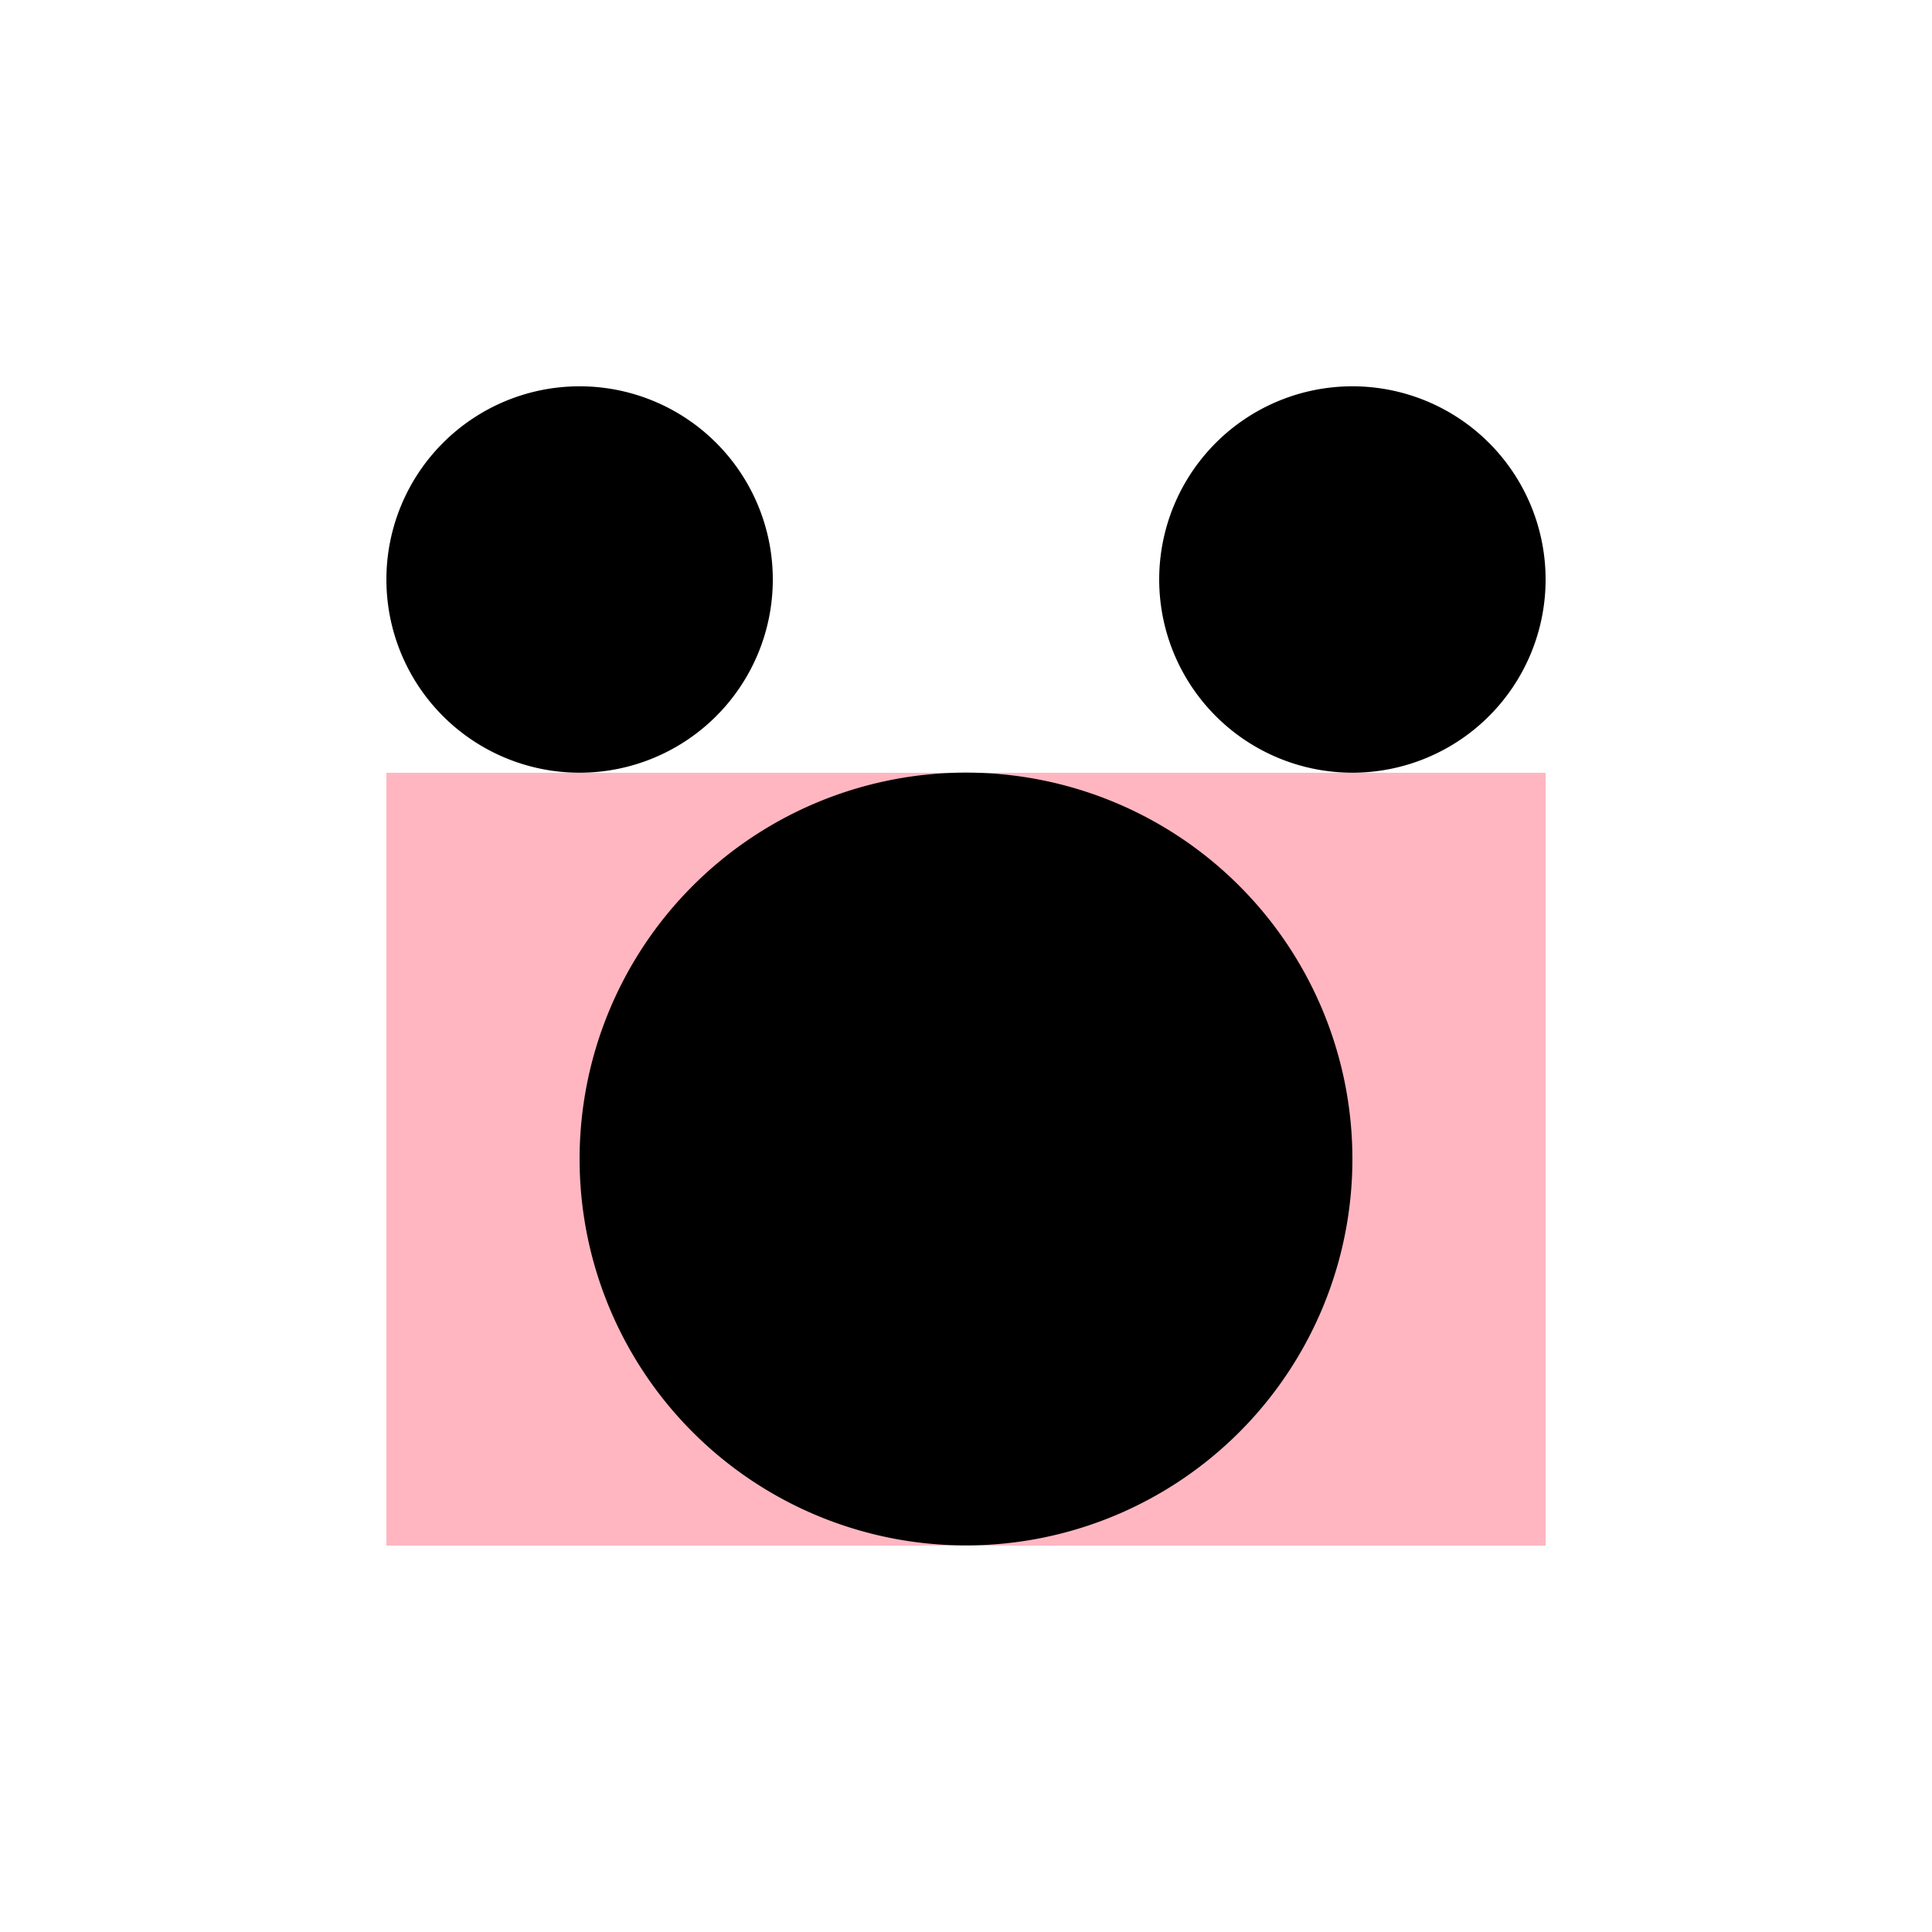
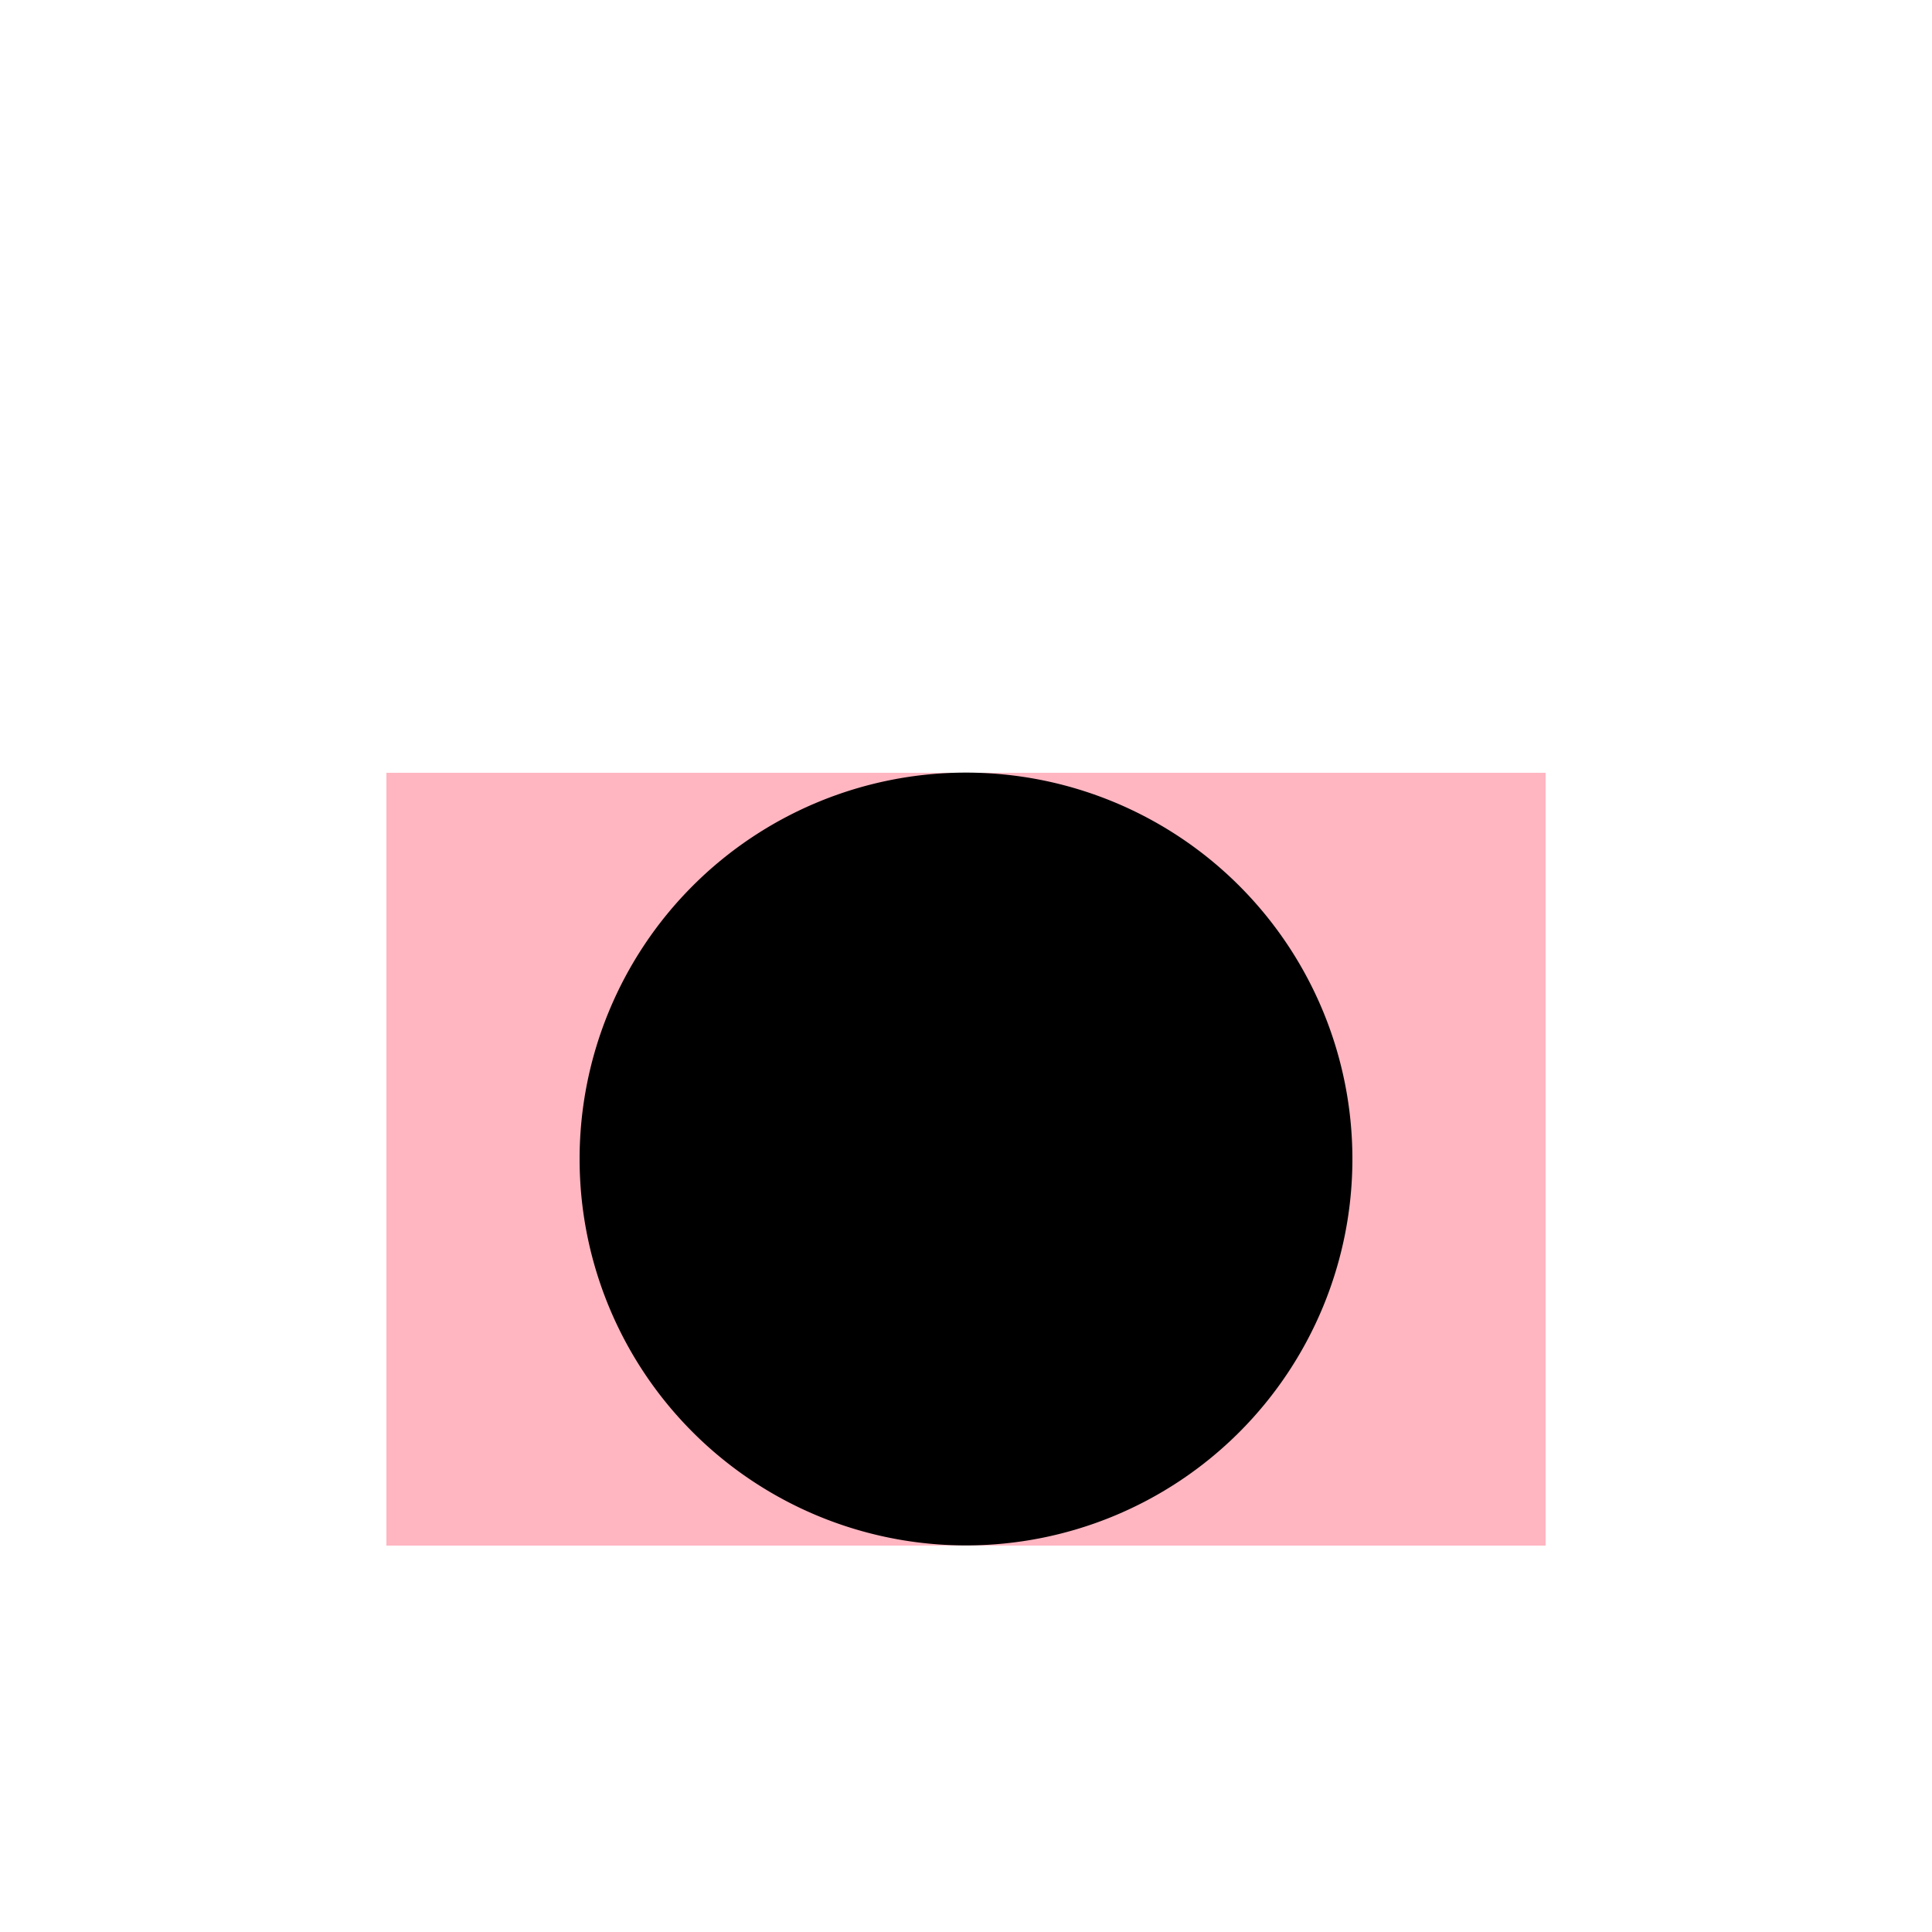
<svg xmlns="http://www.w3.org/2000/svg" width="500" height="500">
  <defs />
  <g>
    <rect fill="#FFB6C1" stroke="none" x="100" y="200" width="300" height="200" />
-     <path fill="#000" stroke="none" paint-order="stroke fill markers" d=" M 200 150 A 50 50 0 1 1 200 149.95" />
-     <path fill="#000" stroke="none" paint-order="stroke fill markers" d=" M 400 150 A 50 50 0 1 1 400 149.95" />
    <path fill="#000" stroke="none" paint-order="stroke fill markers" d=" M 350 300 A 100 100 0 1 1 350 299.9" />
  </g>
</svg>